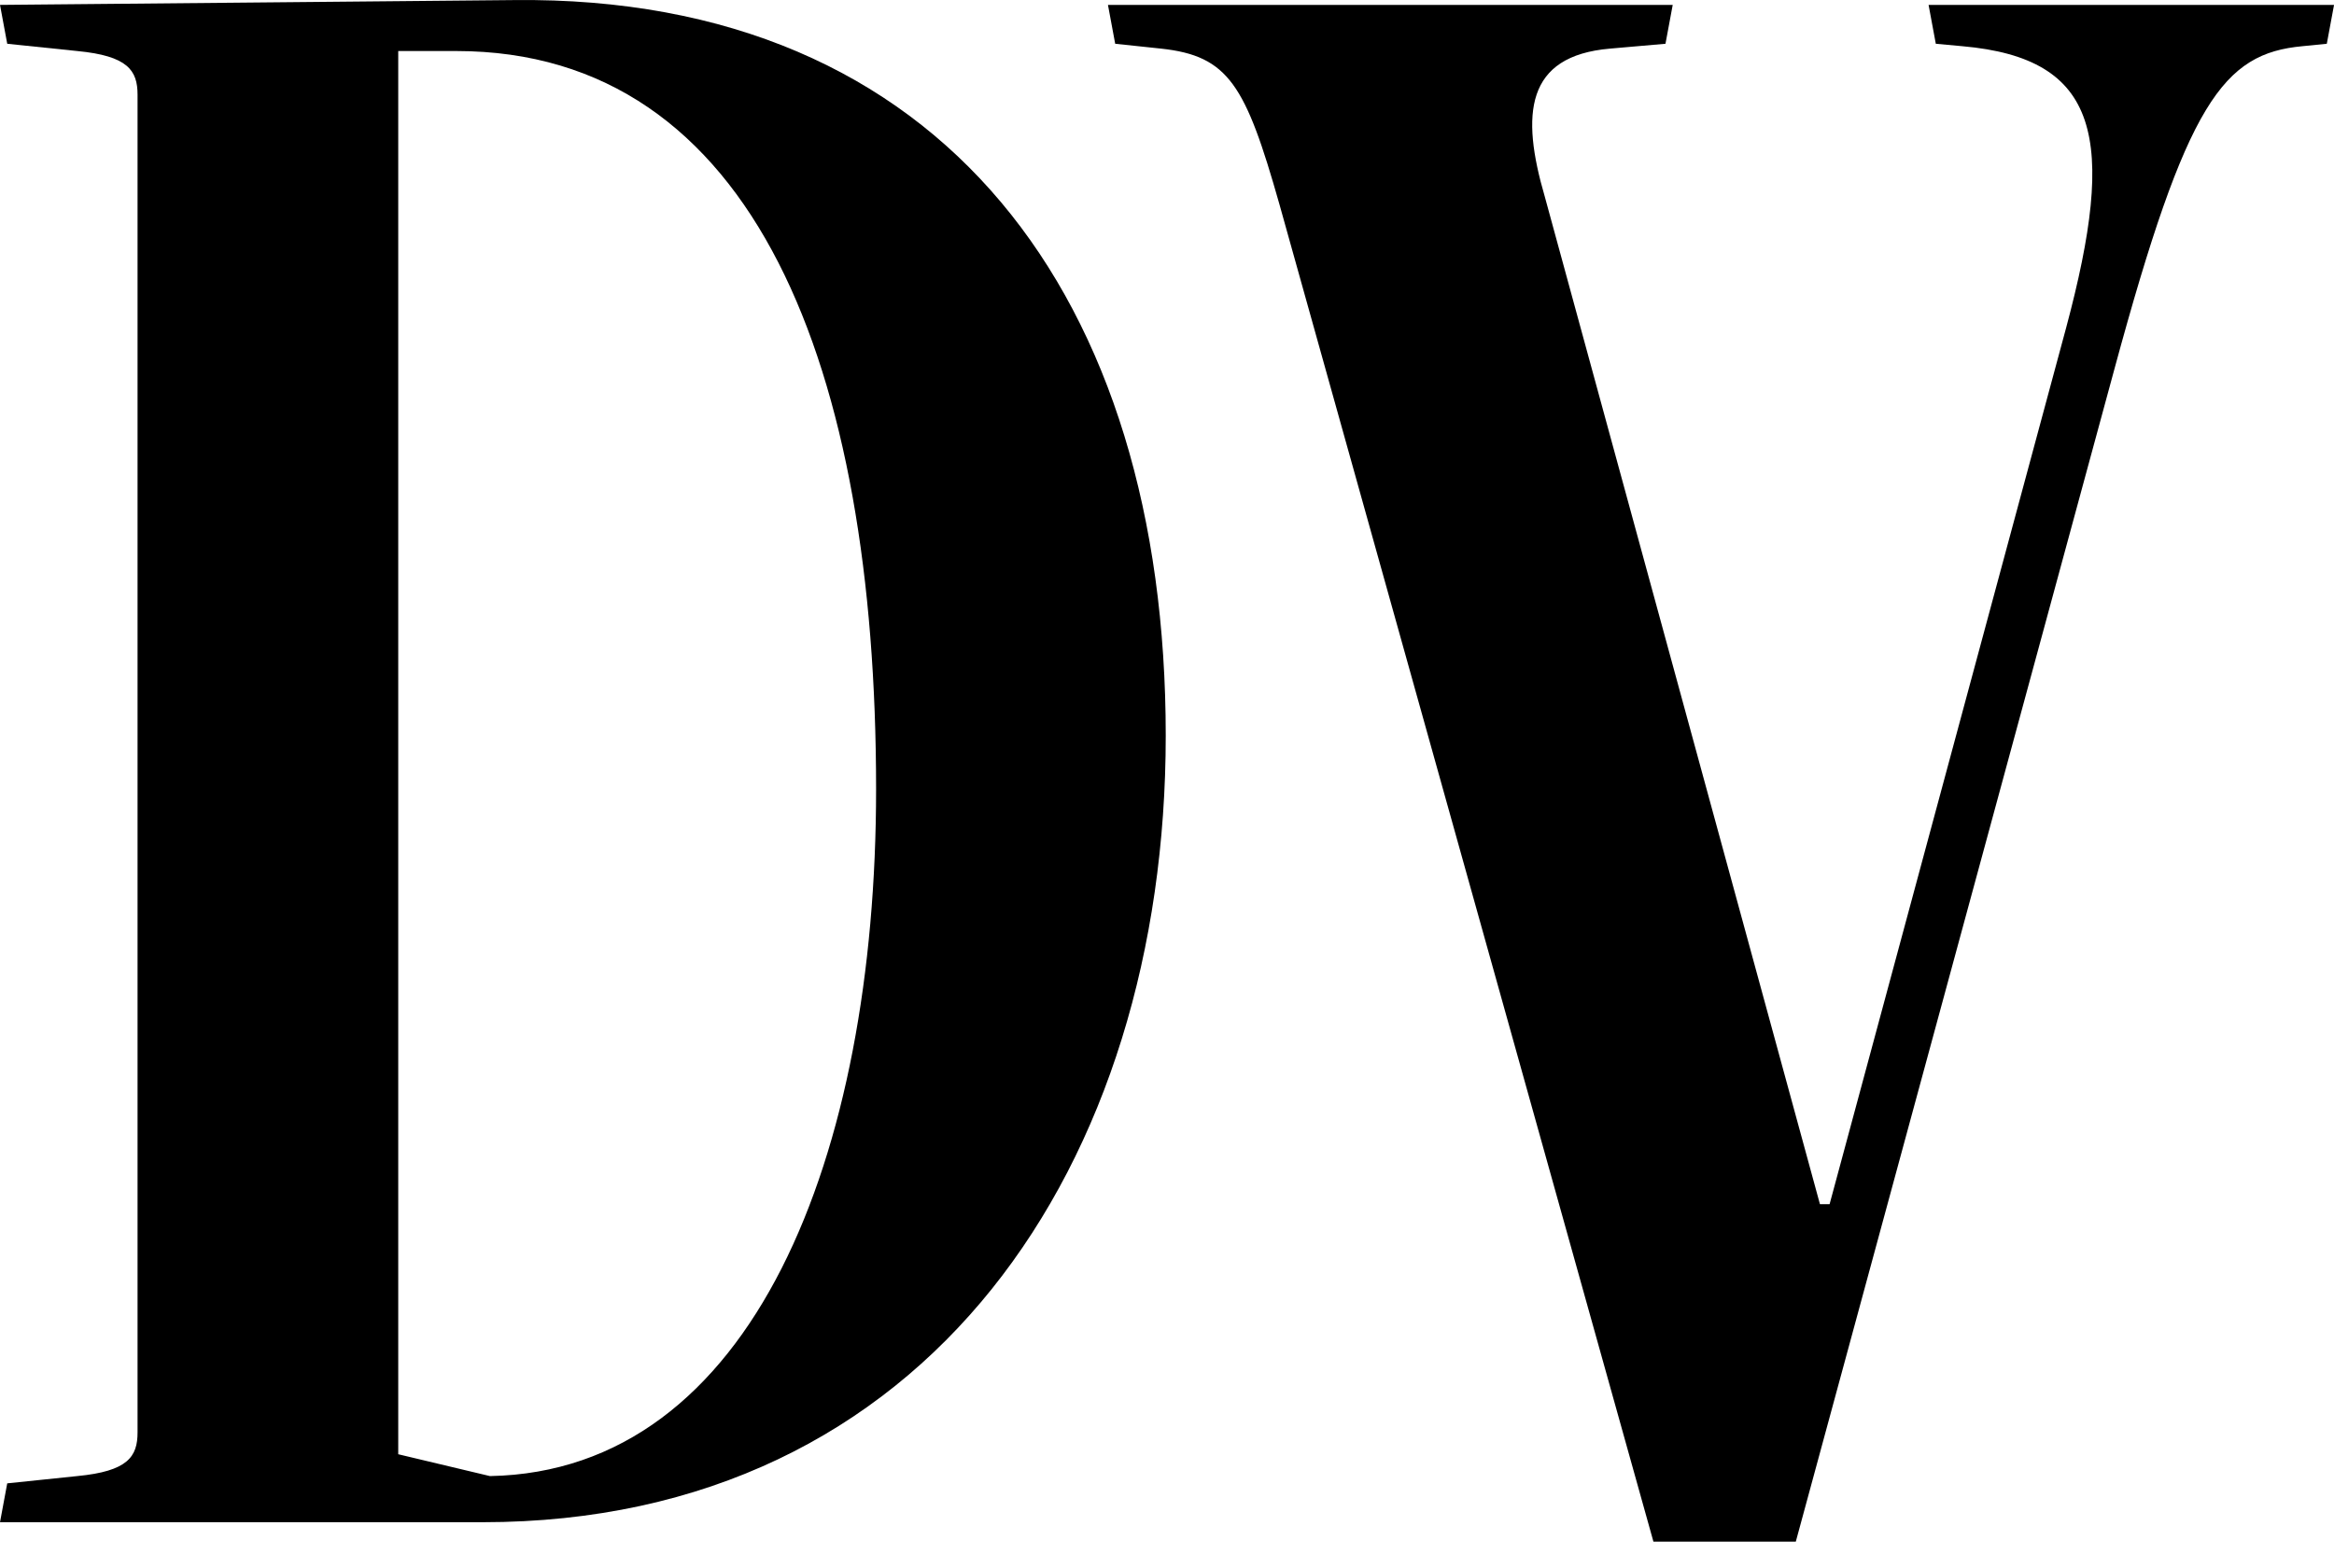
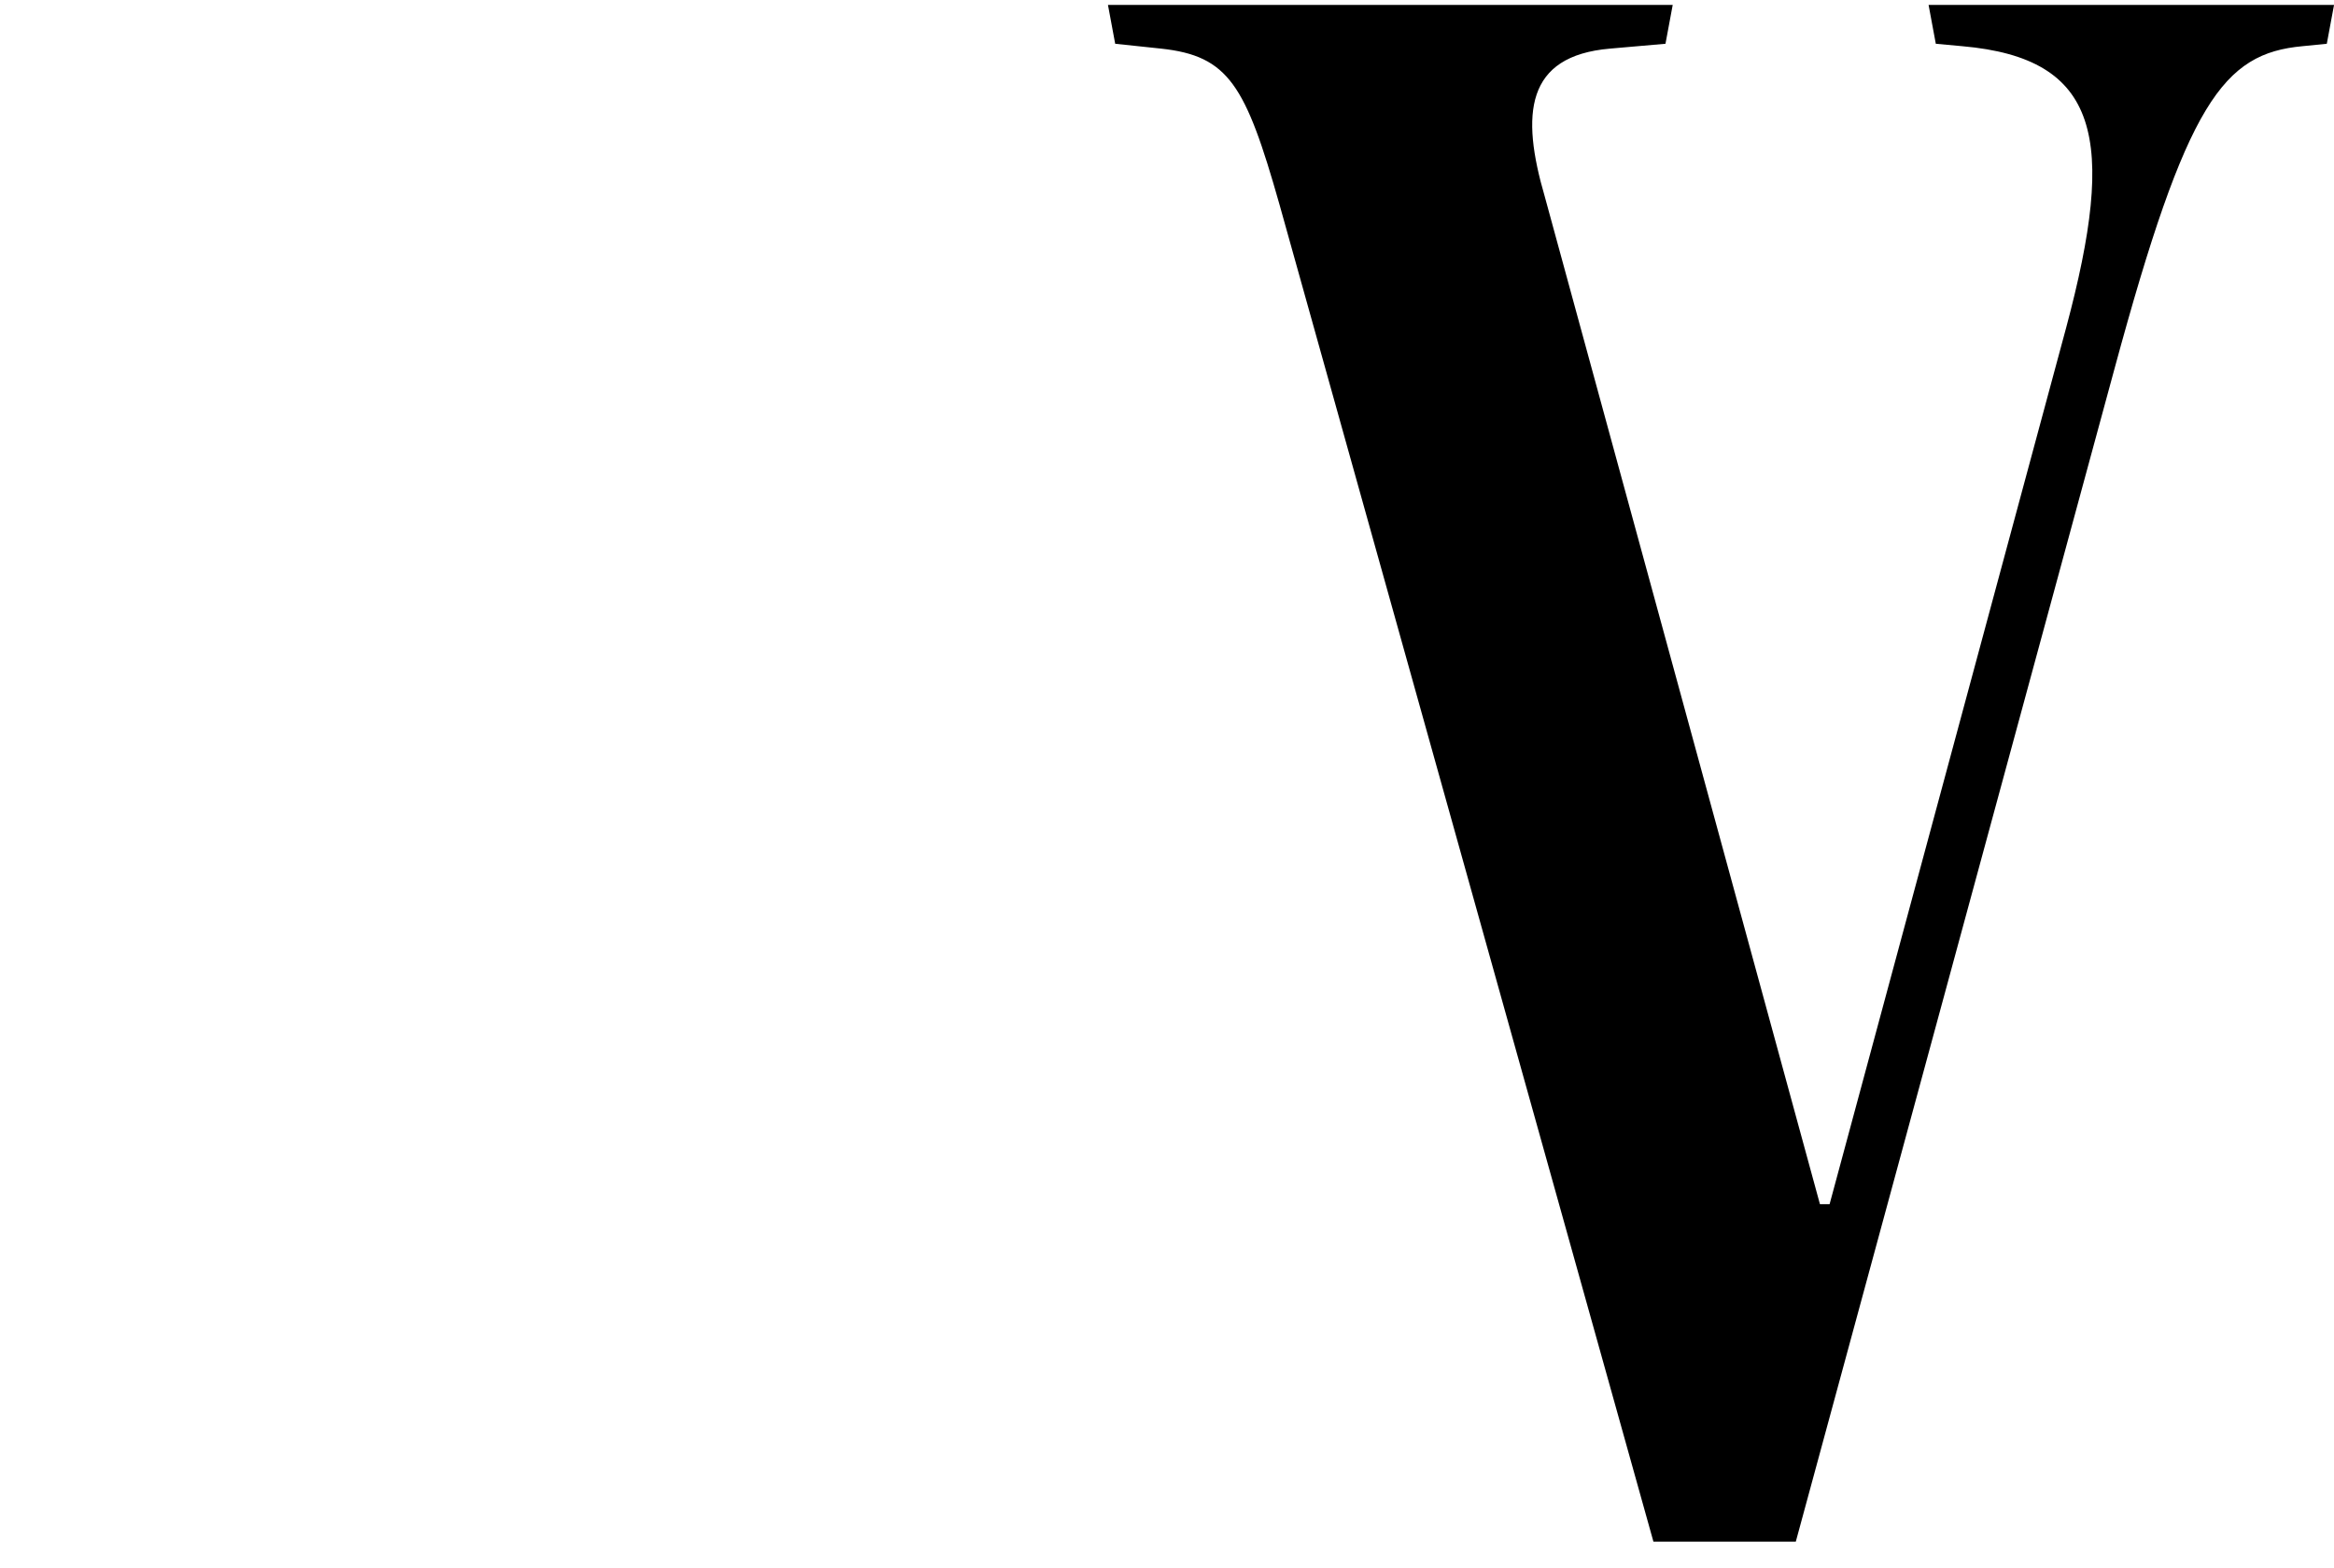
<svg xmlns="http://www.w3.org/2000/svg" fill="none" viewBox="0 0 61 41" height="41" width="61">
-   <path fill="black" d="M0 39.795L0.189 38.779L2.018 38.589C3.343 38.462 3.595 38.081 3.595 37.447V2.477C3.595 1.842 3.343 1.461 2.018 1.334L0.189 1.144L0 0.128L13.436 0.002C24.663 -0.125 30.467 7.808 30.467 19.232C30.467 30.402 24.285 39.795 12.616 39.795H0ZM12.805 38.589C19.68 38.462 22.897 30.212 22.897 20.628C22.897 9.648 19.743 1.334 11.922 1.334H10.408V38.018L12.805 38.589Z" />
  <path fill="black" d="M43.213 40.303L33.436 5.333C32.553 2.223 32.111 1.461 30.345 1.271L29.146 1.144L28.957 0.128H43.717L43.528 1.144L42.077 1.271C39.87 1.461 39.743 2.984 40.374 5.142L47.565 31.481H47.817L53.999 8.57C55.324 3.619 54.882 1.525 51.287 1.208L50.593 1.144L50.404 0.128H61.001L60.812 1.144L60.181 1.207C58.099 1.398 57.153 2.667 55.261 9.648L46.934 40.303H43.213Z" />
</svg>